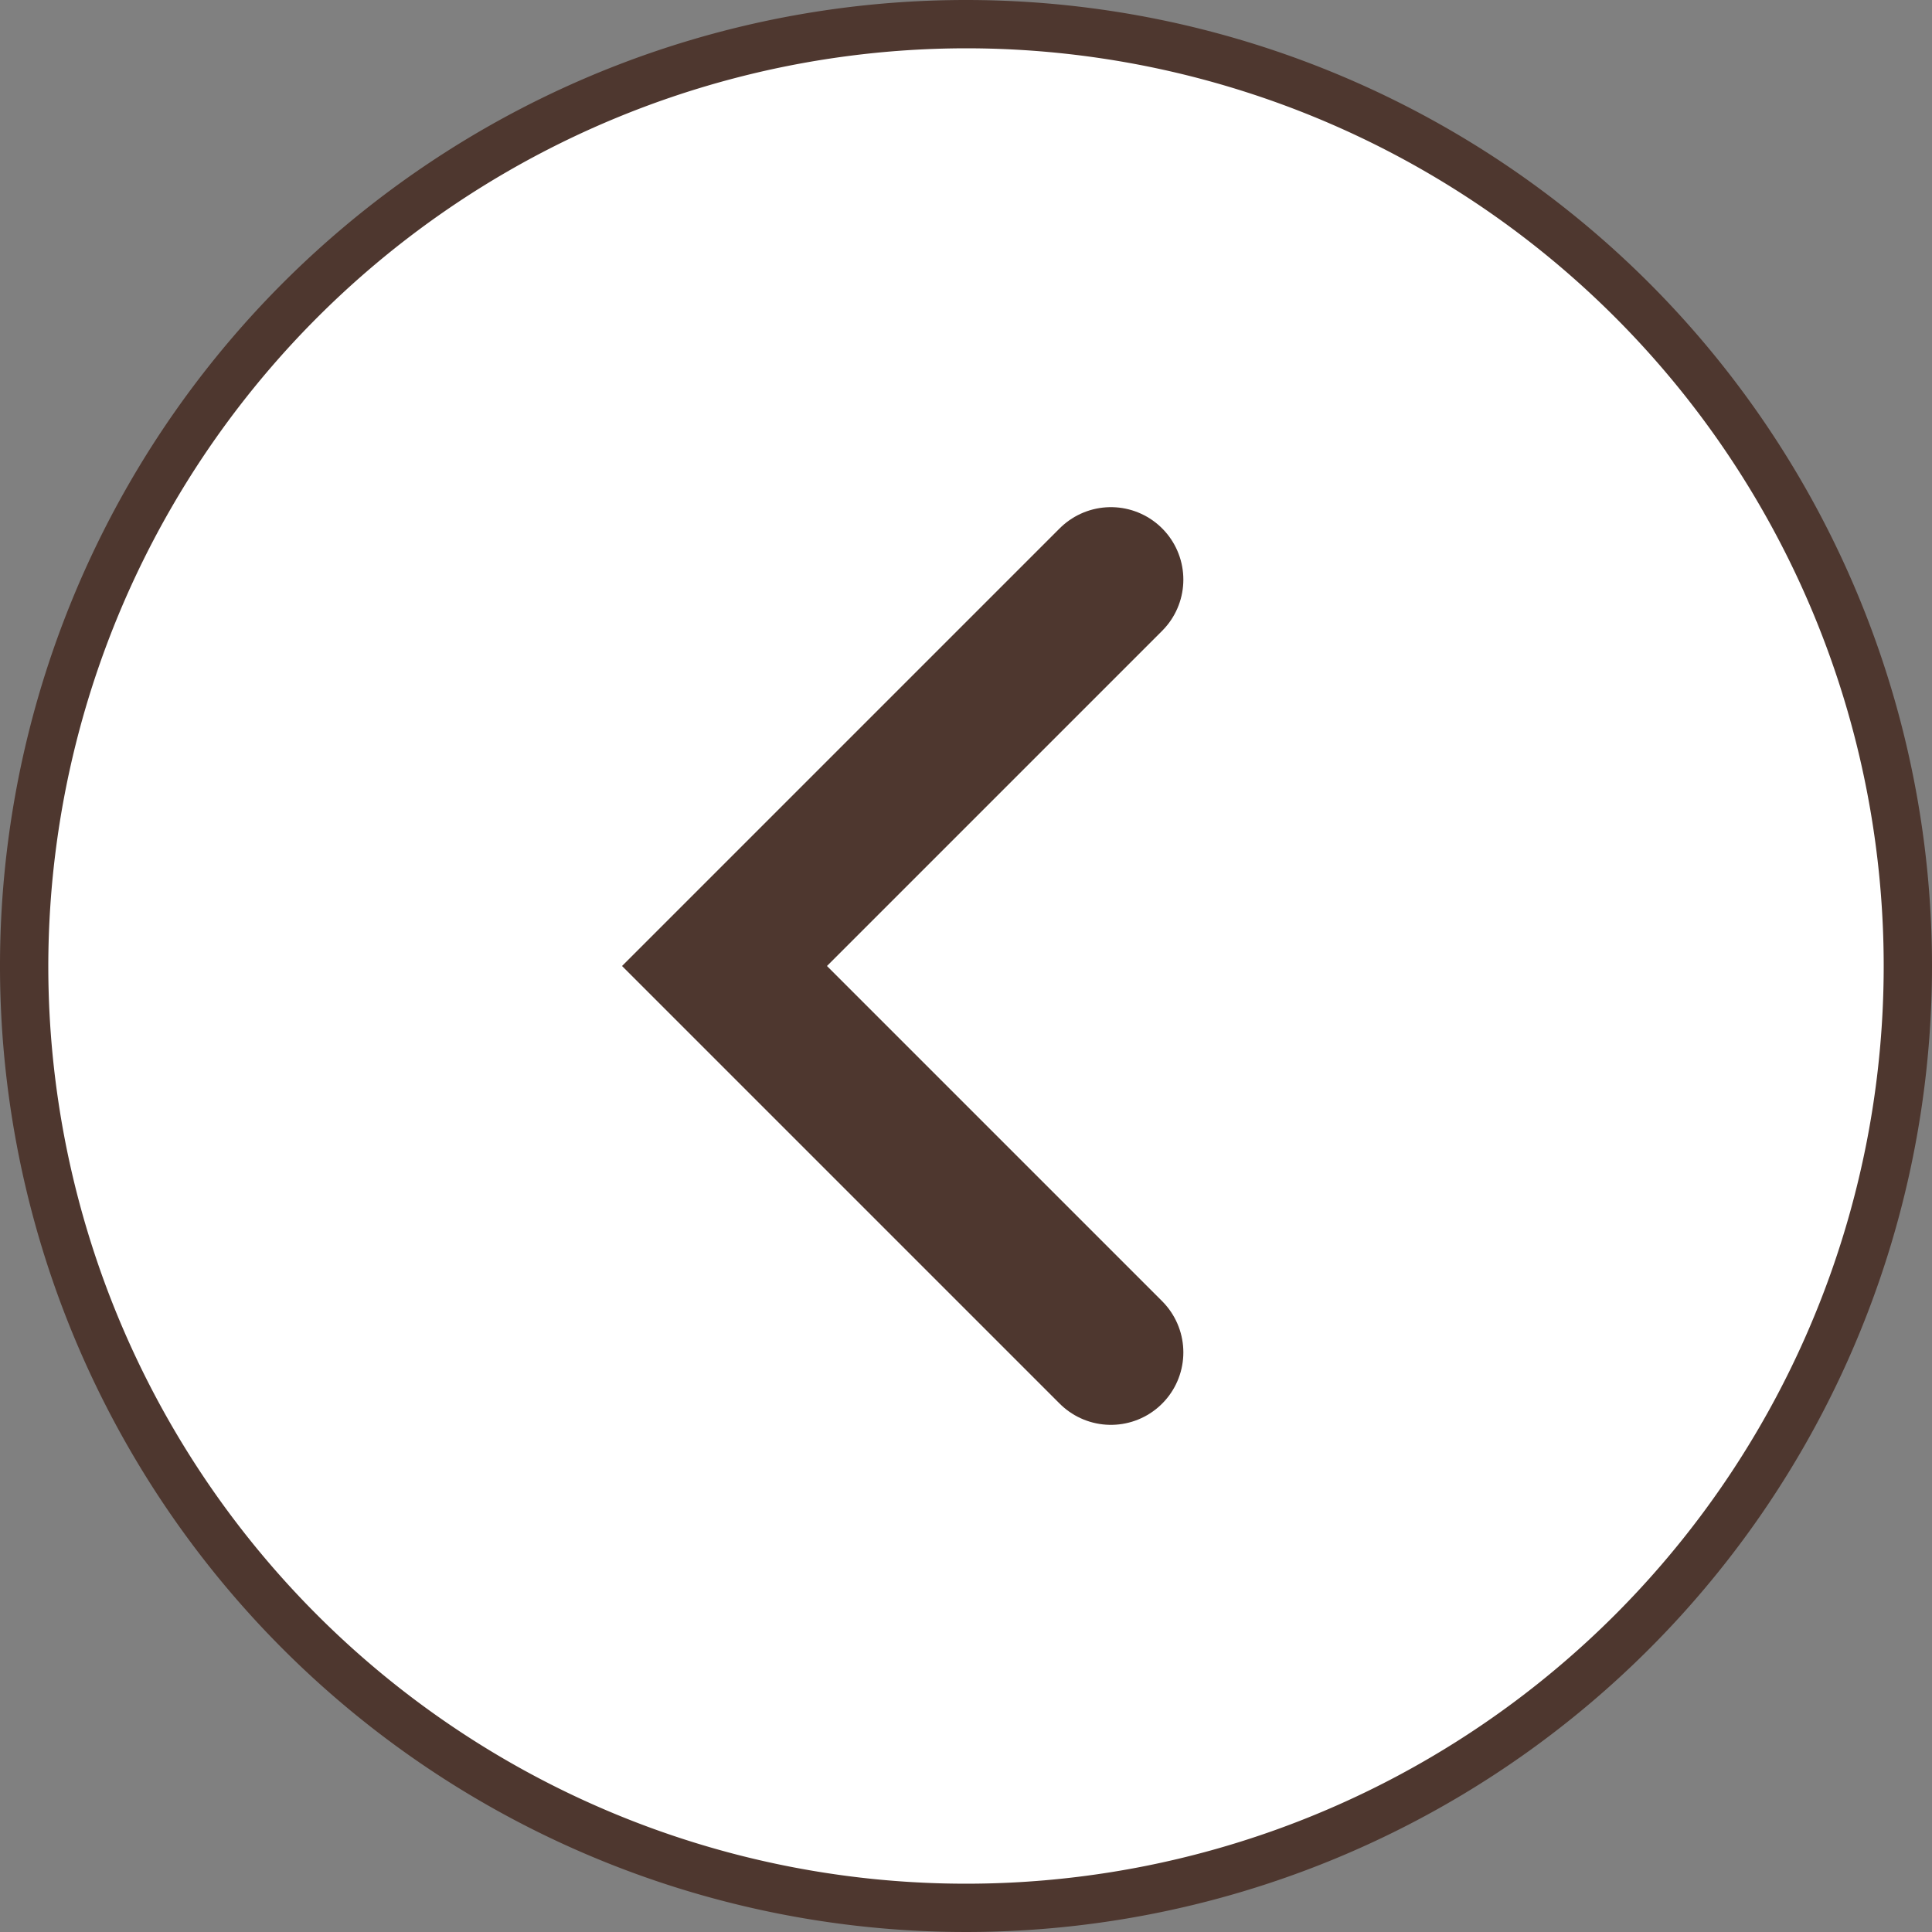
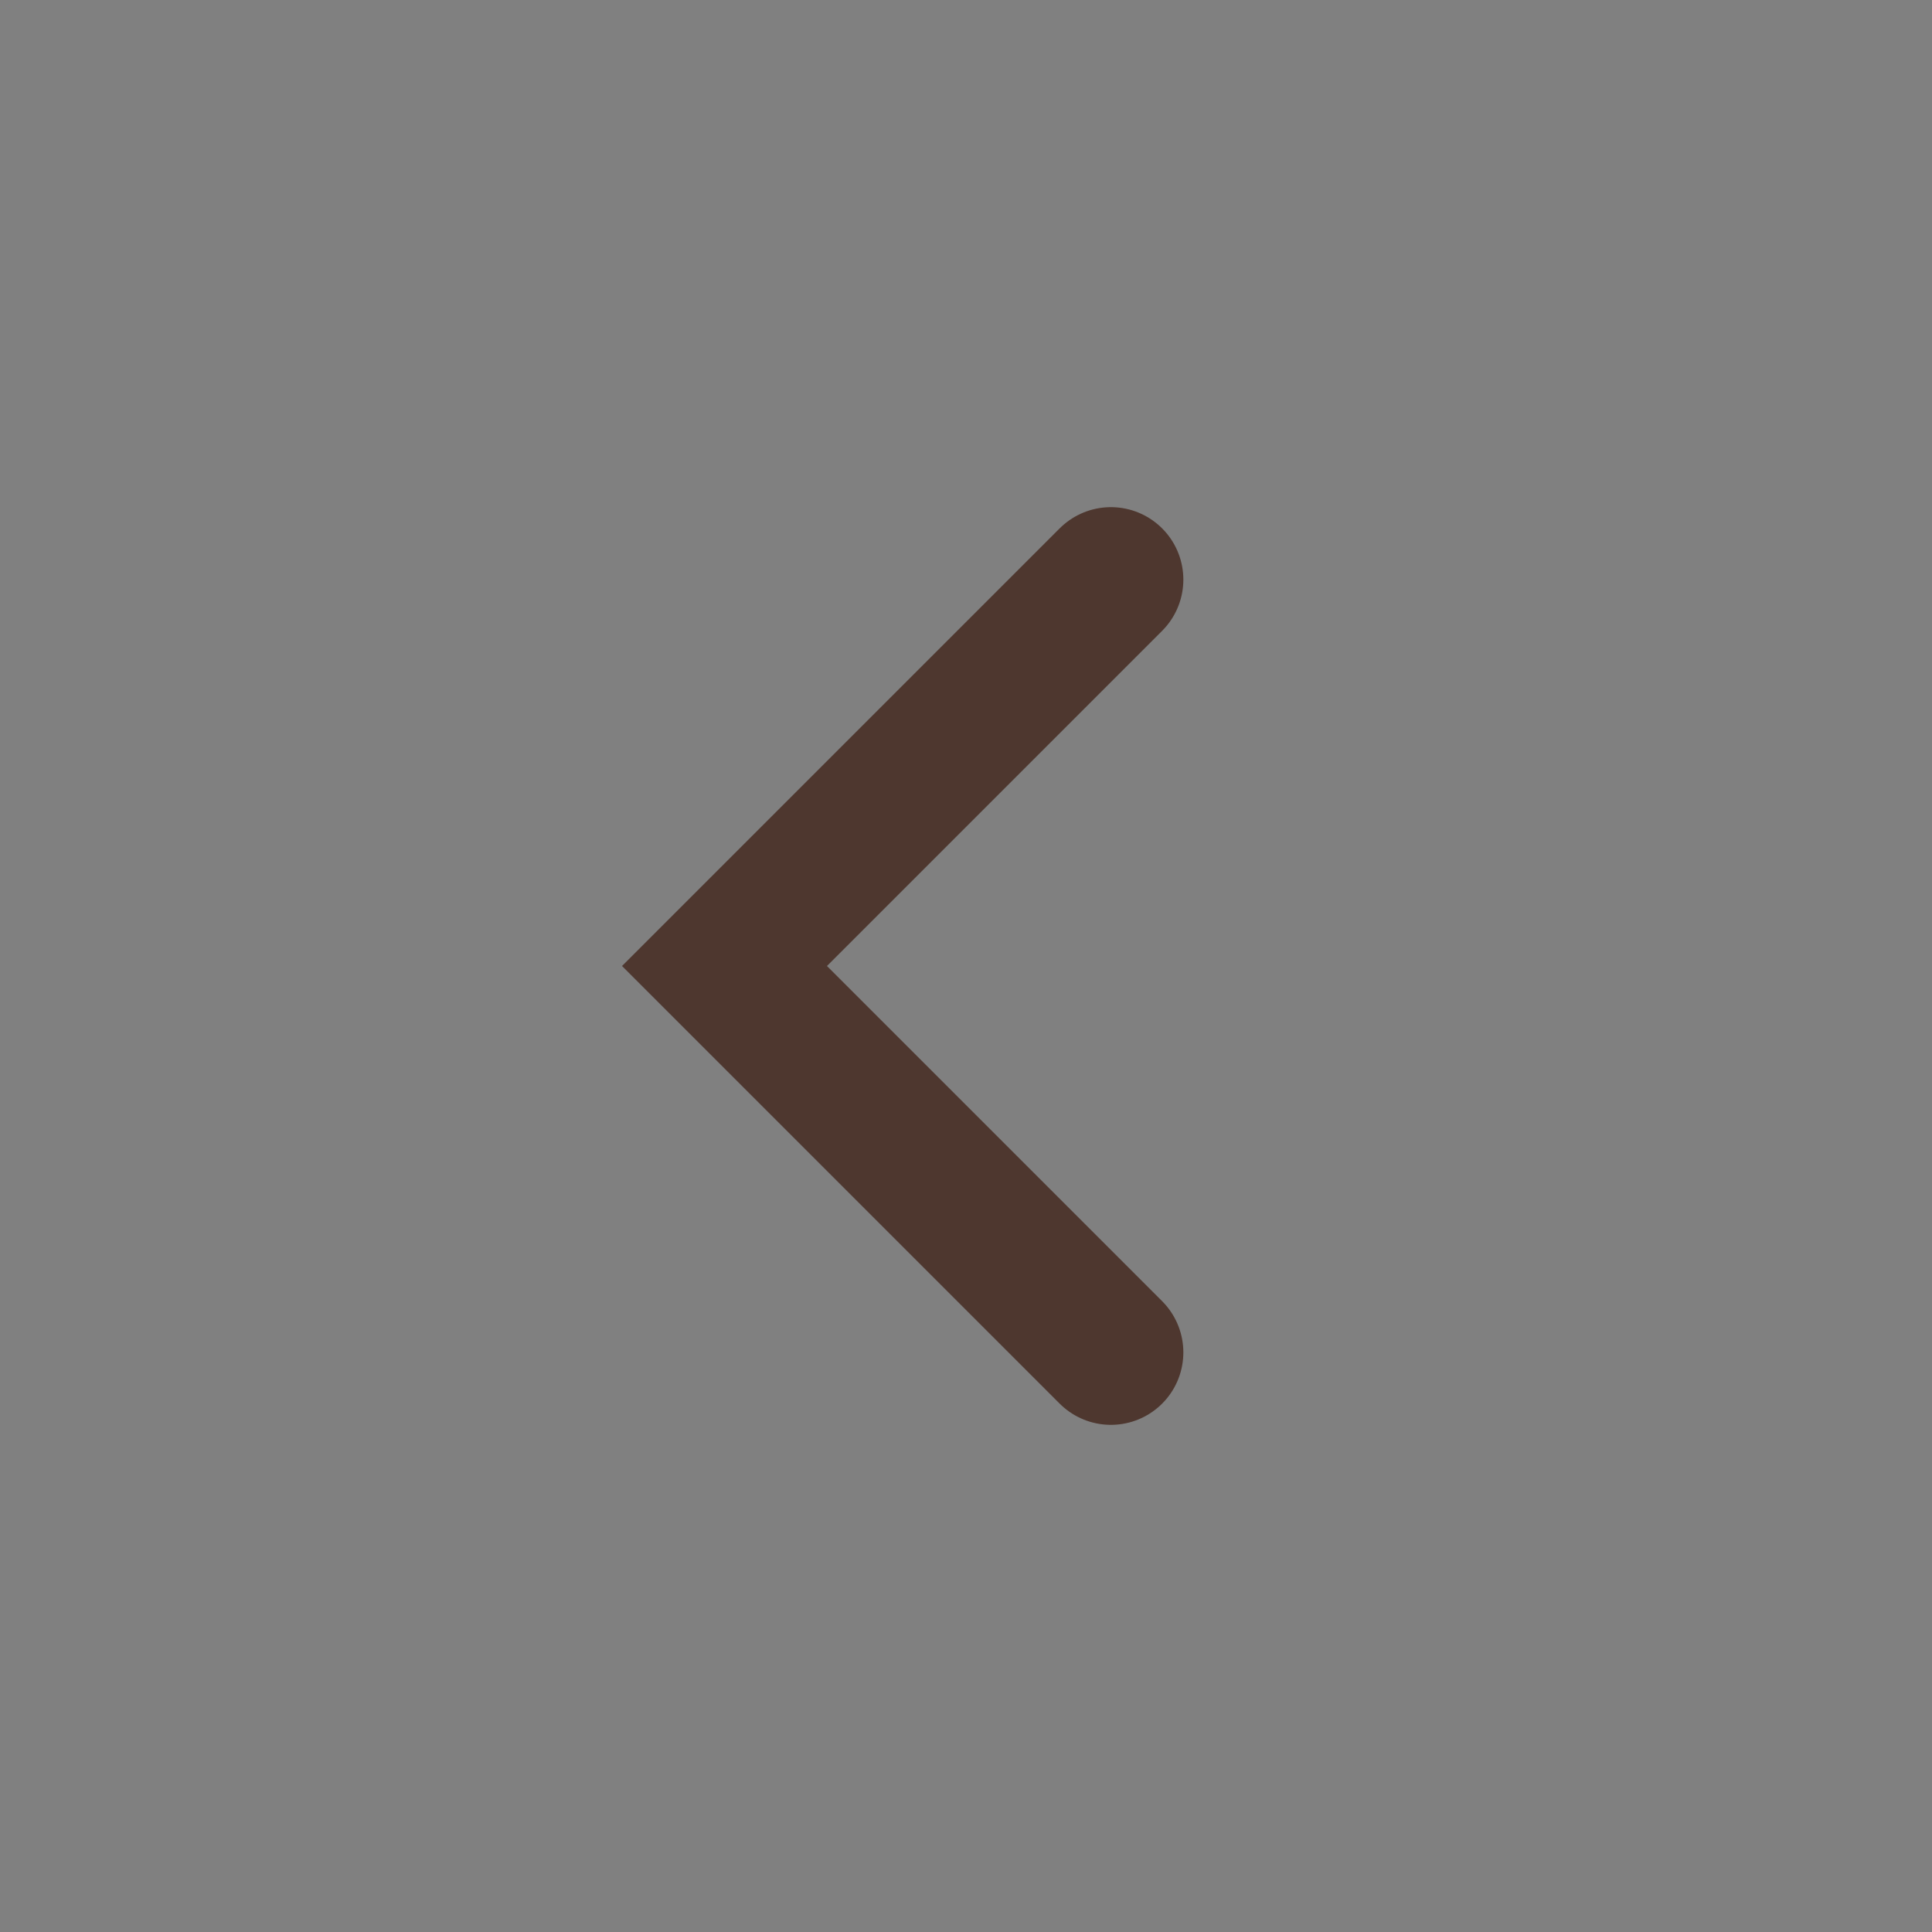
<svg xmlns="http://www.w3.org/2000/svg" width="40" height="40" viewBox="0 0 40 40">
  <rect x="0" y="0" width="40" height="40" fill="#808080" stroke="none" />
  <g transform="translate(-127 -90)">
-     <path d="M20,39.5A19.5,19.5,0,1,1,39.5,20,19.523,19.523,0,0,1,20,39.5" transform="translate(127 90)" fill="#fff" />
-     <path d="M20,1A19,19,0,1,1,1,20,19.021,19.021,0,0,1,20,1m0-1A20,20,0,1,0,40,20,20,20,0,0,0,20,0" transform="translate(127 90)" fill="#4e372f" />
    <path d="M23,28l-8-8,8-8" transform="translate(127 90)" fill="none" stroke="#4e372f" stroke-linecap="round" stroke-miterlimit="10" stroke-width="3" />
  </g>
</svg>